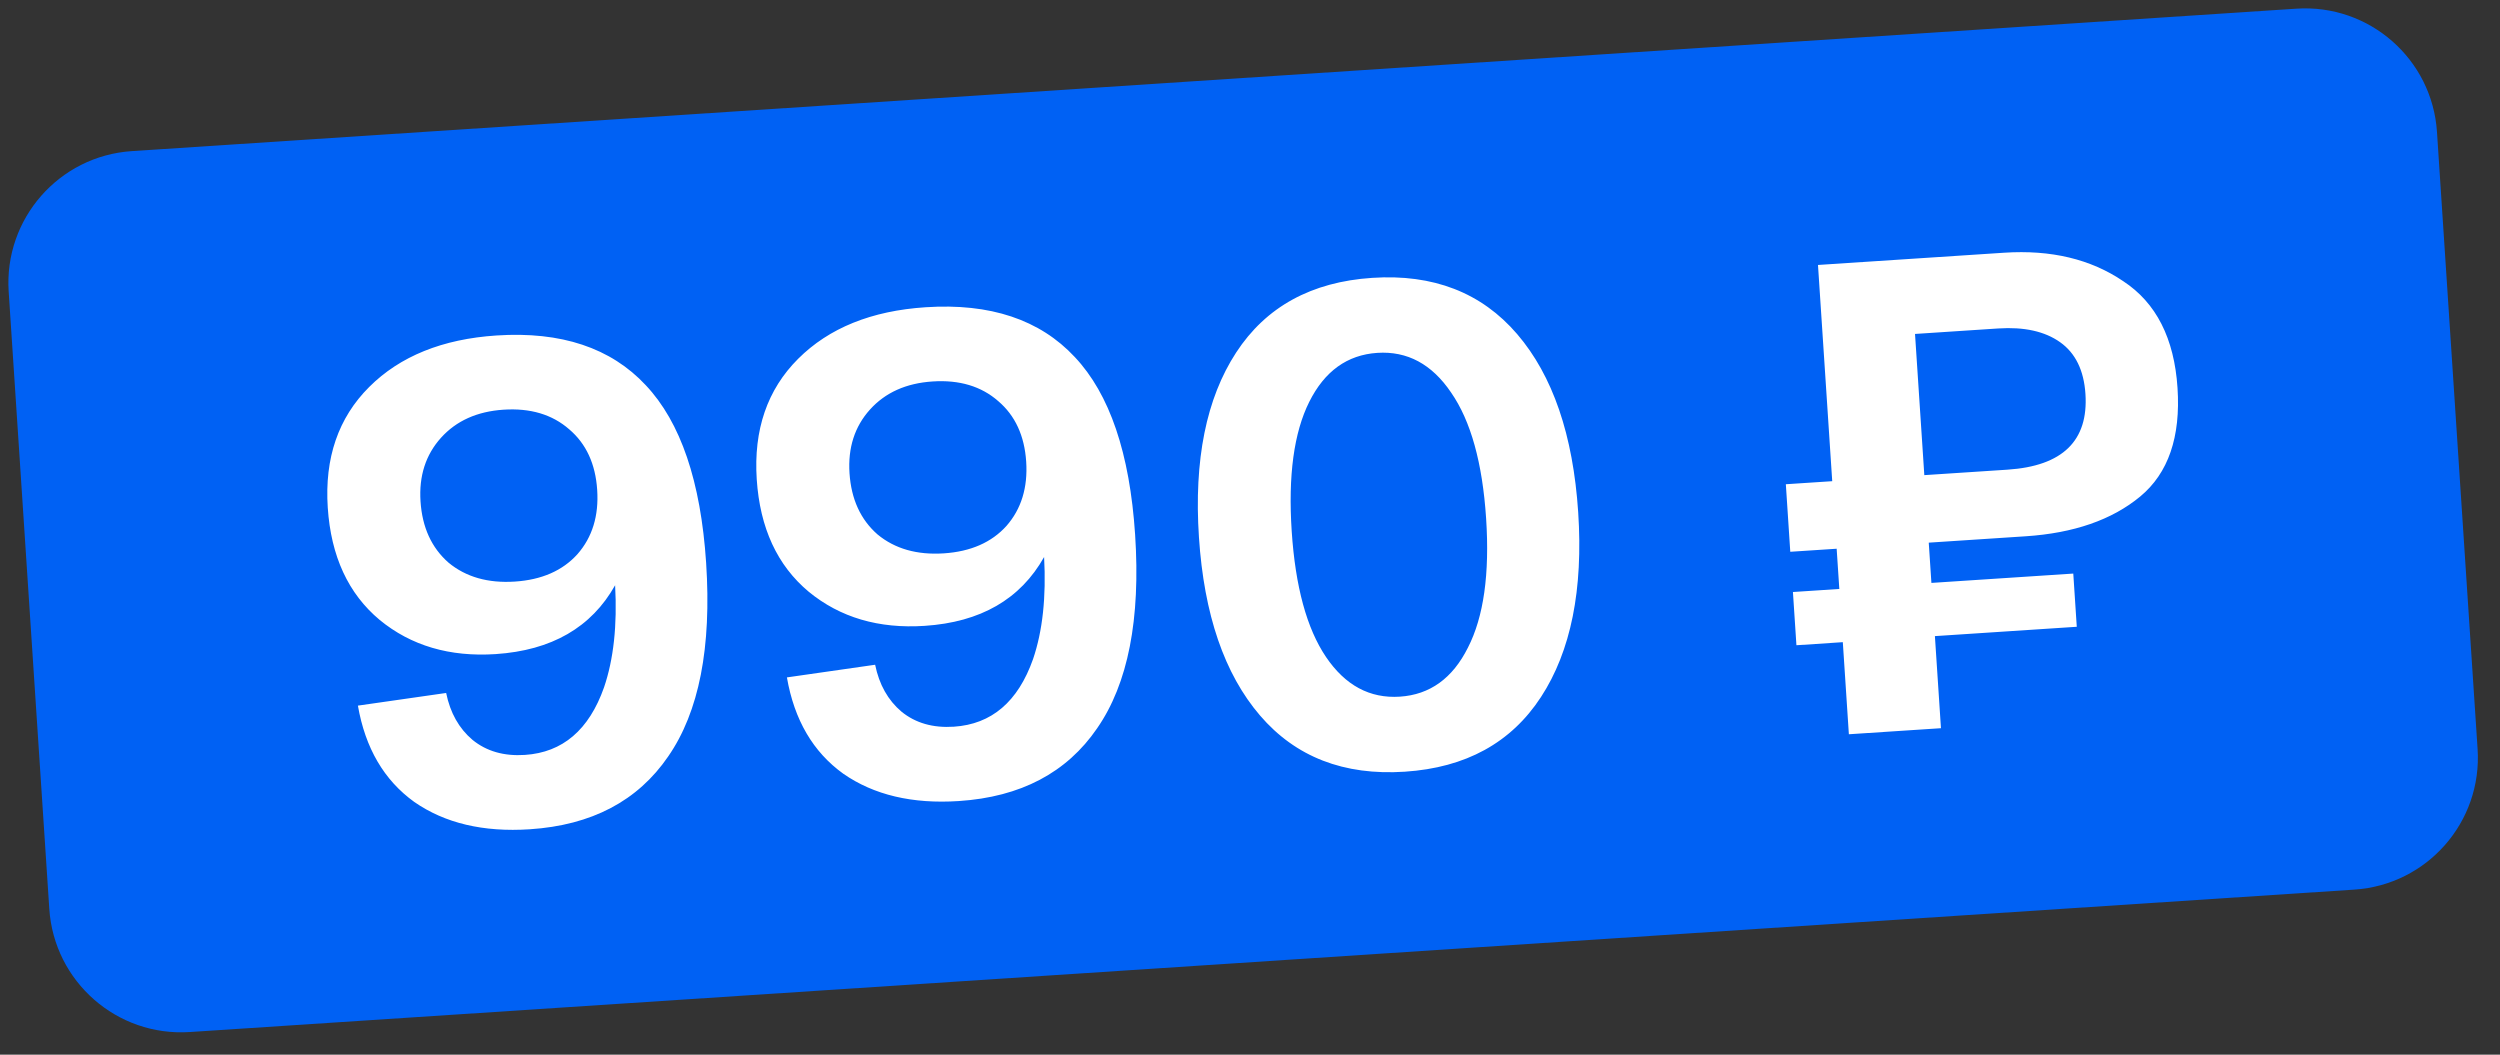
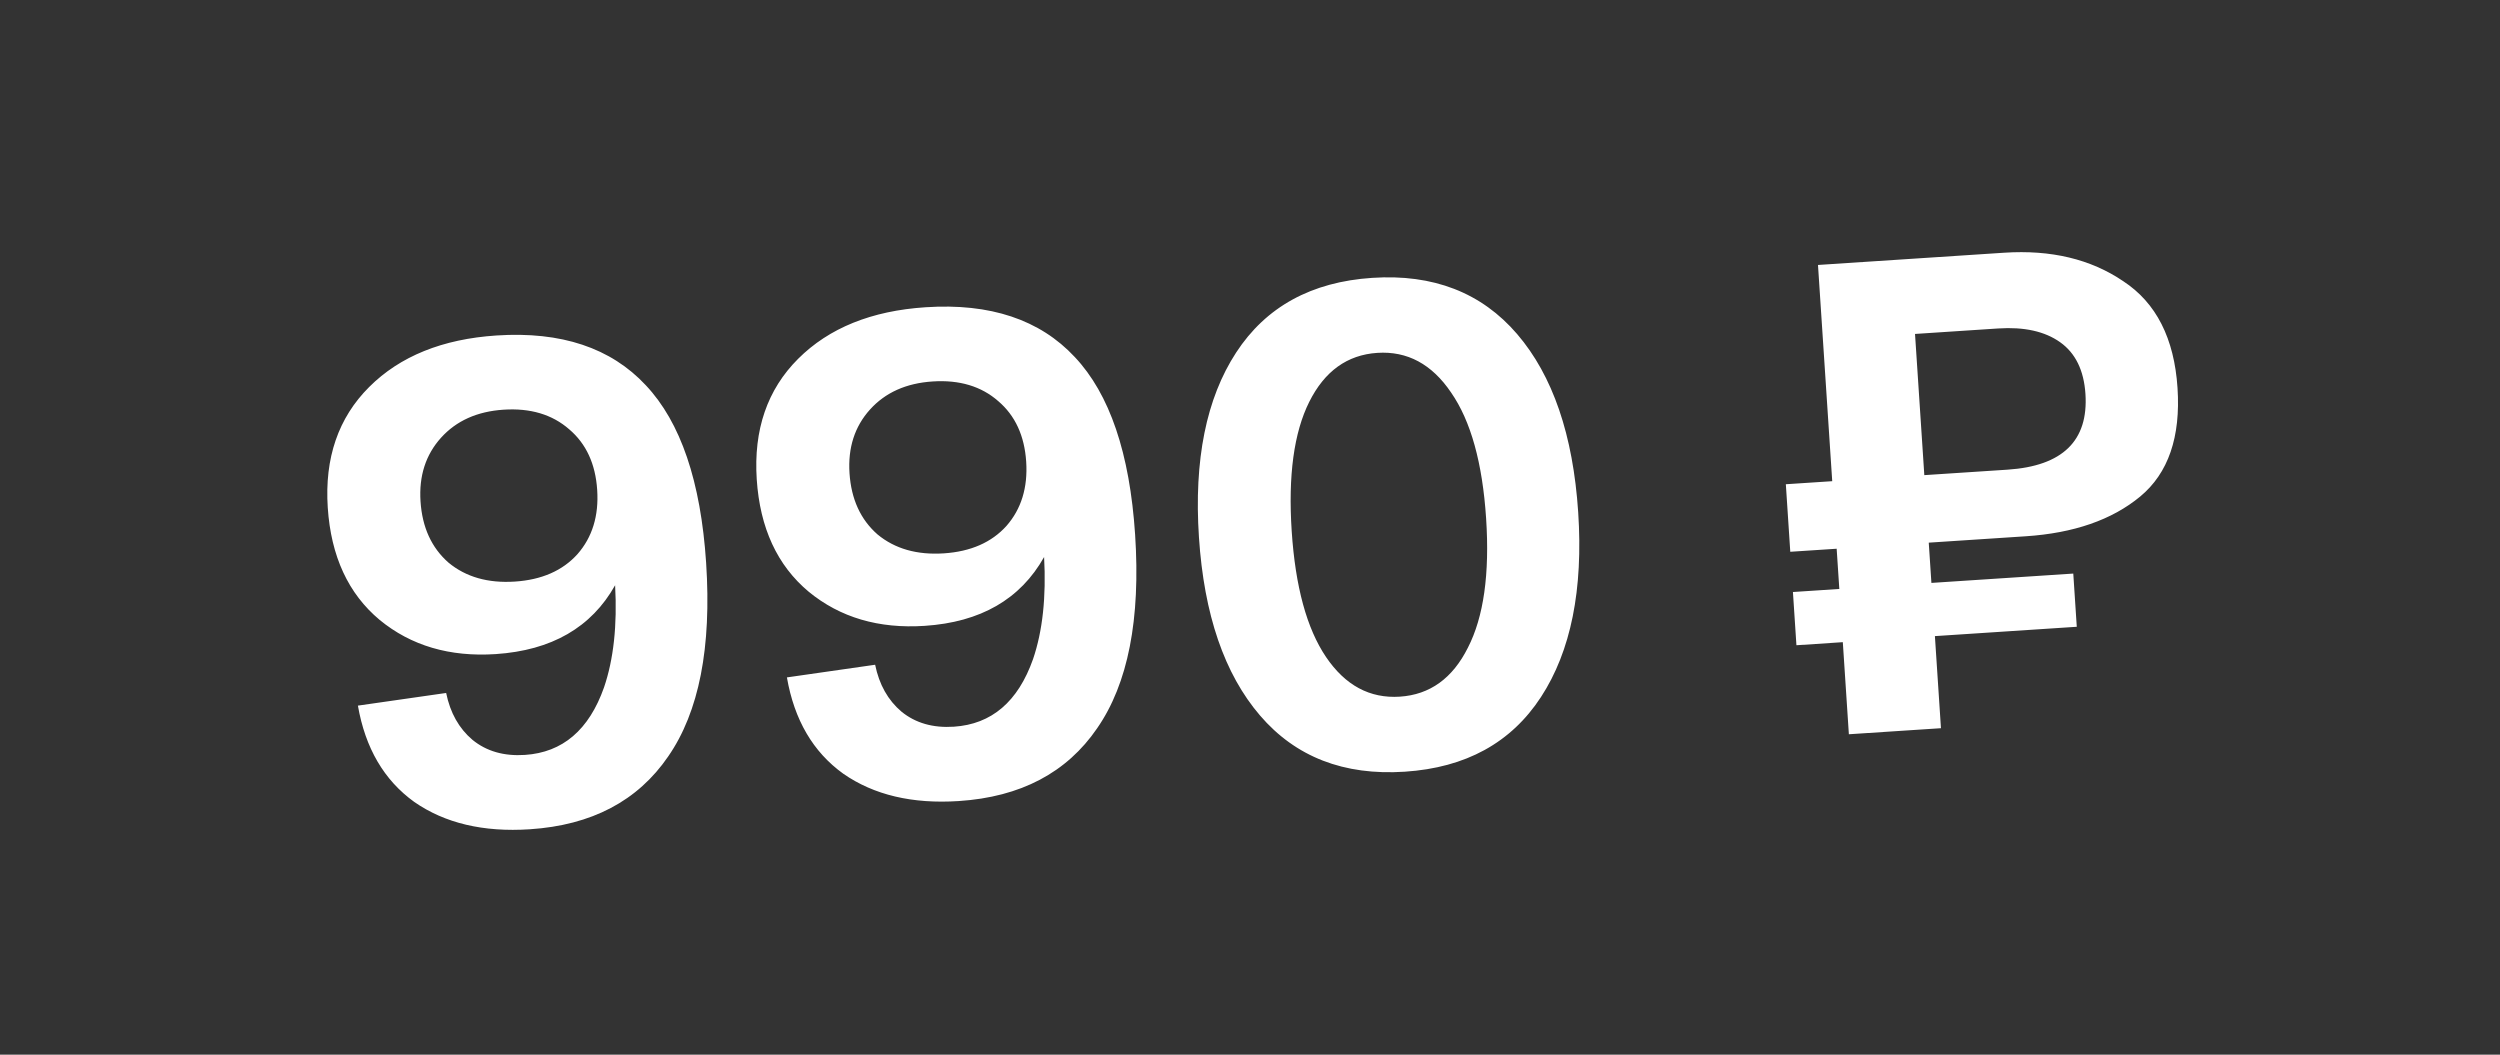
<svg xmlns="http://www.w3.org/2000/svg" width="128" height="54" viewBox="0 0 128 54" fill="none">
  <rect x="0" y="0" width="128" height="54" fill="#333333" stroke="none" />
-   <path d="M0.444 14.933C0.199 11.204 3.023 7.982 6.752 7.737L117.578 0.444C121.306 0.199 124.528 3.023 124.773 6.752L126.853 38.352C127.098 42.081 124.274 45.302 120.545 45.548L9.72 52.84C5.991 53.086 2.769 50.262 2.524 46.533L0.444 14.933Z" fill="#0061F4" />
  <path d="M25.426 17.176C28.733 16.959 31.279 17.808 33.065 19.725C34.85 21.619 35.88 24.649 36.154 28.817C36.439 33.148 35.791 36.452 34.211 38.731C32.653 41.008 30.292 42.251 27.125 42.459C24.75 42.615 22.779 42.149 21.21 41.059C19.664 39.945 18.702 38.302 18.325 36.128L22.843 35.48C23.05 36.496 23.5 37.296 24.193 37.882C24.91 38.466 25.804 38.723 26.875 38.652C28.807 38.525 30.158 37.372 30.926 35.194C31.416 33.759 31.606 32.016 31.494 29.965C30.28 32.126 28.241 33.301 25.377 33.49C23.026 33.644 21.047 33.061 19.44 31.741C17.831 30.397 16.945 28.479 16.781 25.988C16.614 23.45 17.321 21.392 18.901 19.815C20.48 18.238 22.656 17.358 25.426 17.176ZM22.965 28.808C23.855 29.544 24.987 29.867 26.361 29.777C27.734 29.687 28.803 29.219 29.566 28.373C30.327 27.505 30.664 26.407 30.576 25.08C30.489 23.753 30.012 22.72 29.145 21.982C28.276 21.221 27.155 20.886 25.782 20.976C24.431 21.065 23.364 21.544 22.579 22.414C21.795 23.285 21.445 24.371 21.531 25.675C21.618 27.002 22.096 28.047 22.965 28.808ZM47.391 15.731C50.697 15.513 53.243 16.363 55.029 18.28C56.814 20.173 57.844 23.204 58.118 27.372C58.403 31.702 57.755 35.007 56.175 37.286C54.618 39.563 52.256 40.806 49.089 41.014C46.715 41.17 44.743 40.704 43.175 39.614C41.628 38.5 40.666 36.856 40.29 34.683L44.807 34.035C45.014 35.05 45.464 35.851 46.157 36.437C46.874 37.021 47.768 37.278 48.839 37.207C50.771 37.08 52.122 35.927 52.891 33.749C53.381 32.313 53.57 30.57 53.458 28.52C52.244 30.681 50.205 31.856 47.342 32.044C44.99 32.199 43.011 31.616 41.404 30.295C39.796 28.951 38.909 27.034 38.745 24.543C38.578 22.005 39.285 19.947 40.865 18.37C42.445 16.793 44.62 15.913 47.391 15.731ZM44.929 27.363C45.819 28.099 46.951 28.422 48.325 28.332C49.699 28.241 50.767 27.773 51.53 26.928C52.291 26.06 52.628 24.962 52.541 23.635C52.453 22.308 51.976 21.275 51.109 20.537C50.241 19.776 49.12 19.44 47.746 19.531C46.395 19.62 45.328 20.099 44.543 20.969C43.759 21.839 43.409 22.926 43.495 24.23C43.583 25.557 44.06 26.601 44.929 27.363ZM64.512 36.632C62.688 34.507 61.646 31.465 61.386 27.507C61.125 23.549 61.76 20.397 63.289 18.052C64.818 15.707 67.143 14.431 70.263 14.226C73.383 14.021 75.854 14.98 77.678 17.105C79.501 19.23 80.543 22.271 80.804 26.23C81.064 30.188 80.43 33.34 78.9 35.685C77.371 38.03 75.047 39.306 71.927 39.511C68.807 39.716 66.335 38.757 64.512 36.632ZM67.033 20.577C66.248 22.148 65.948 24.354 66.135 27.195C66.322 30.035 66.908 32.183 67.892 33.638C68.877 35.093 70.137 35.77 71.674 35.669C73.21 35.568 74.371 34.732 75.157 33.16C75.965 31.587 76.276 29.38 76.089 26.54C75.902 23.699 75.305 21.552 74.297 20.099C73.313 18.643 72.052 17.966 70.516 18.067C68.979 18.169 67.818 19.005 67.033 20.577ZM103.711 27.458L98.752 27.784L98.888 29.845L106.152 29.367L106.331 32.091L99.067 32.569L99.377 37.284L94.662 37.594L94.352 32.879L91.977 33.036L91.798 30.311L94.173 30.155L94.037 28.095L91.662 28.251L91.435 24.793L93.81 24.637L93.081 13.566L97.796 13.256L102.616 12.939C105.014 12.781 107.045 13.267 108.71 14.397C110.396 15.502 111.322 17.323 111.489 19.861C111.655 22.375 111.017 24.23 109.576 25.424C108.134 26.617 106.179 27.296 103.711 27.458ZM98.049 17.098L98.525 24.327L102.785 24.047C105.603 23.861 106.932 22.569 106.775 20.171C106.695 18.96 106.263 18.077 105.478 17.521C104.693 16.964 103.637 16.73 102.31 16.817L98.049 17.098Z" fill="white" />
</svg>